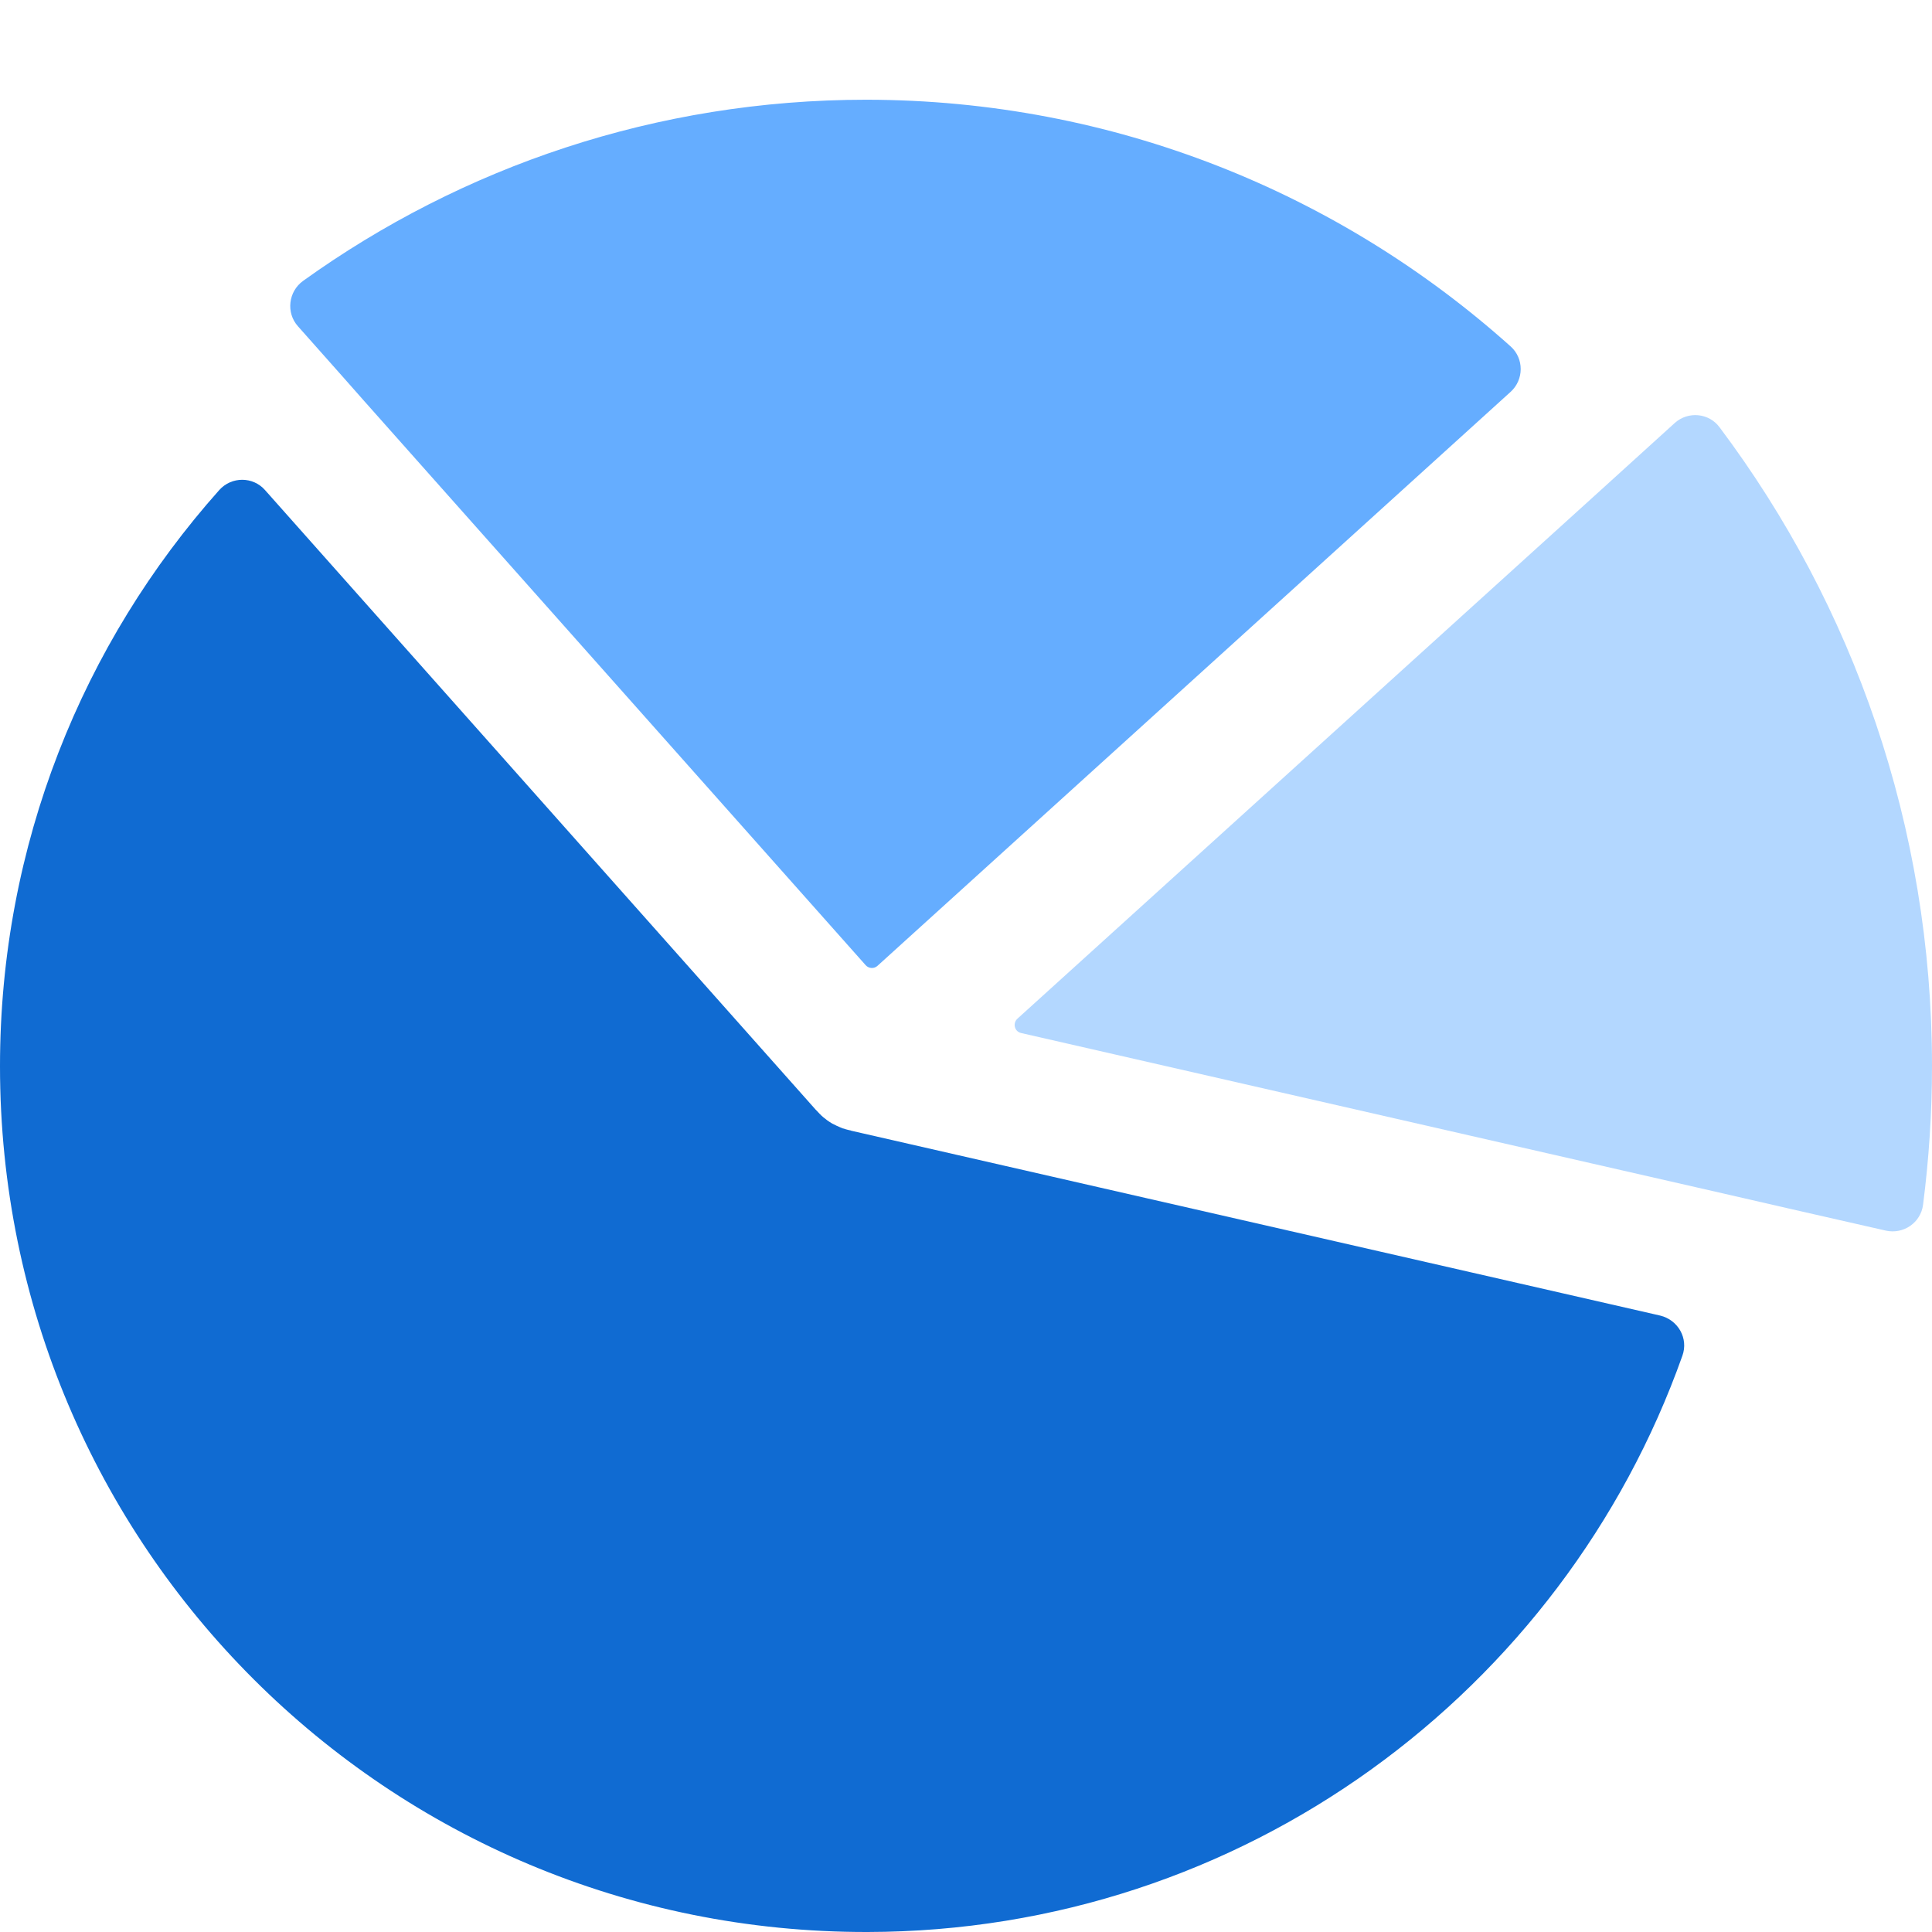
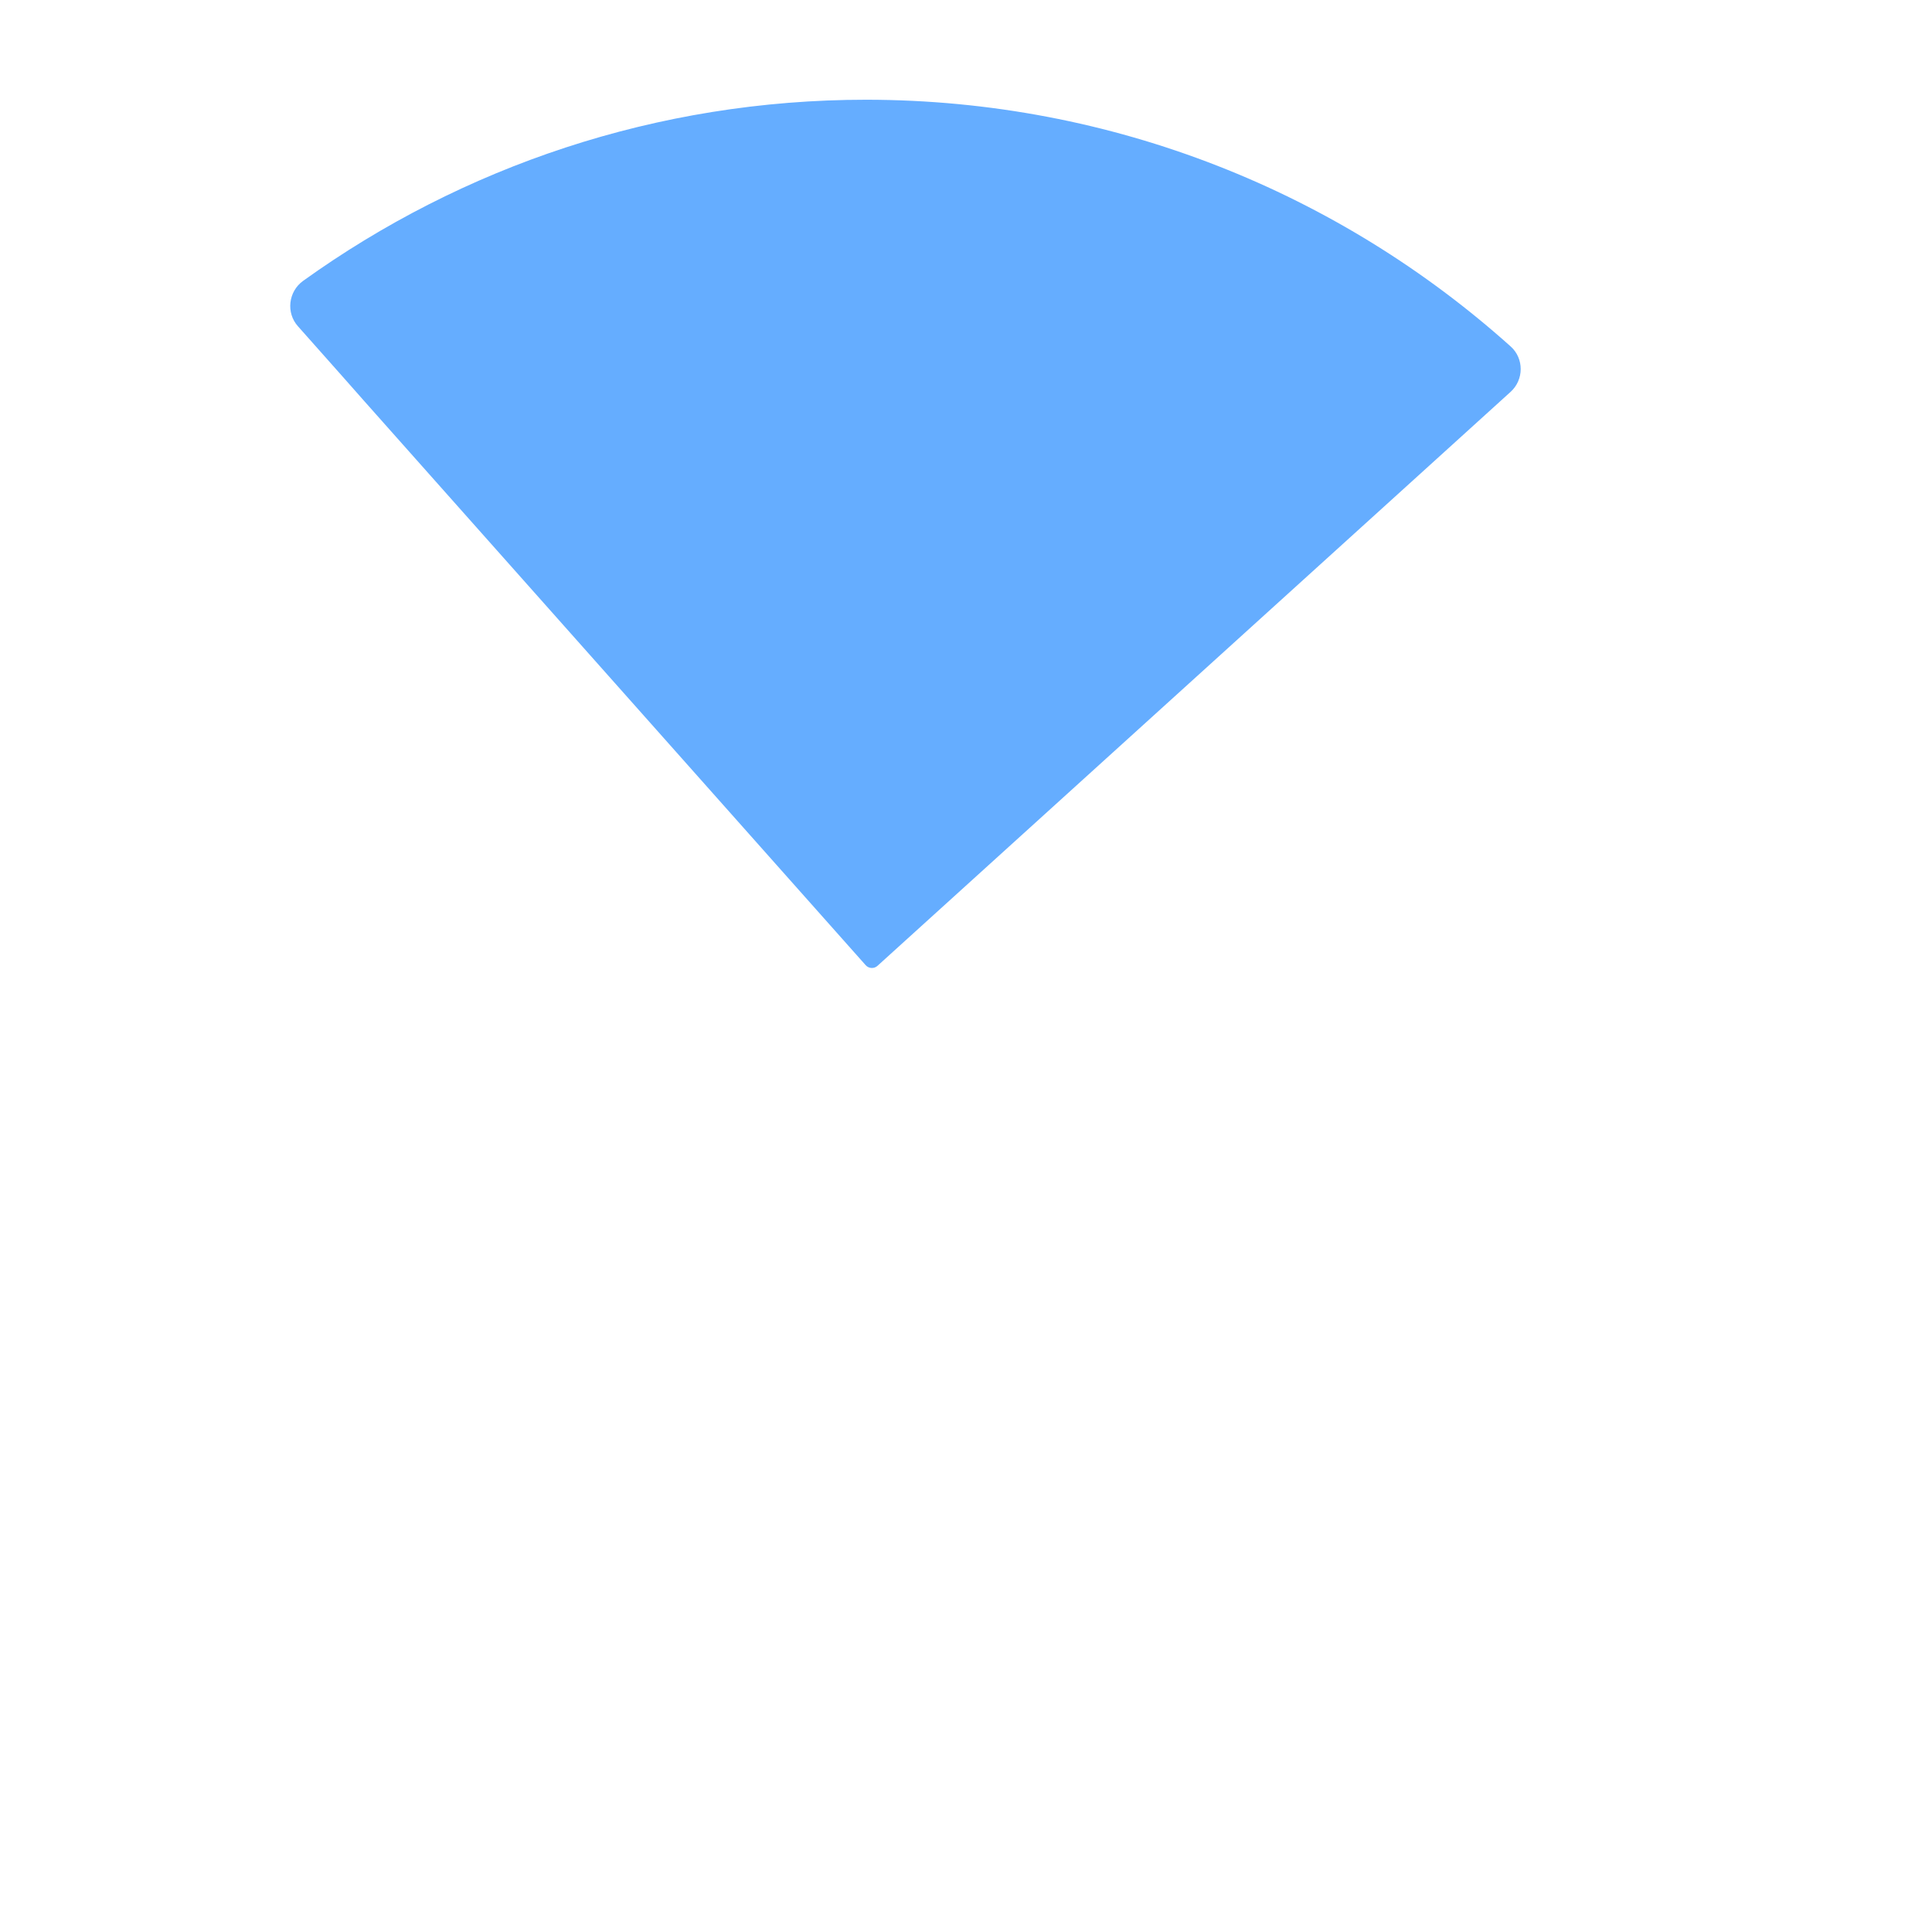
<svg xmlns="http://www.w3.org/2000/svg" width="100px" height="100px" viewBox="0 0 100 100" version="1.1">
  <title>b3</title>
  <g id="b3" stroke="none" stroke-width="1" fill="none" fill-rule="evenodd">
    <g id="饼图,统计图" transform="translate(0, 5.162)" fill-rule="nonzero">
-       <path d="M100,50.011 C100,52.446 99.838,54.849 99.537,57.198 C99.418,58.125 98.524,58.739 97.608,58.534 L92.543,57.381 L89.17,56.606 L82.425,55.065 L52.856,48.308 C52.511,48.233 52.403,47.802 52.662,47.565 L82.834,20.226 L86.681,16.735 C87.371,16.11 88.459,16.207 89.009,16.961 C95.916,26.164 100,37.608 100,50.011 L100,50.011 Z" id="形状" fill="#B3D7FF" />
-       <path d="M87.08,65.011 C80.916,82.371 64.364,94.806 44.903,94.838 C20.054,94.881 0,74.86 0,50.022 C0,38.567 4.289,28.125 11.347,20.205 C11.983,19.494 13.093,19.494 13.718,20.205 L17.155,24.073 L42.209,52.263 L42.252,52.306 C42.306,52.36 42.381,52.446 42.435,52.5 C42.457,52.522 42.478,52.532 42.489,52.554 L42.511,52.575 C42.543,52.608 42.575,52.629 42.608,52.662 C42.737,52.769 42.877,52.877 43.028,52.963 C43.05,52.985 43.082,52.996 43.103,53.006 L43.297,53.103 C43.319,53.114 43.33,53.125 43.351,53.125 C43.438,53.168 43.513,53.2 43.599,53.233 C43.621,53.244 43.642,53.254 43.675,53.254 L43.772,53.287 C43.815,53.297 43.847,53.308 43.89,53.319 C43.933,53.33 43.987,53.341 44.03,53.351 C44.041,53.351 44.041,53.351 44.052,53.362 L80.884,61.778 L85.927,62.931 C86.864,63.157 87.403,64.116 87.08,65.011 Z" id="路径" fill="#106BD2" />
      <path d="M78.19,12.769 C78.89,13.394 78.879,14.494 78.19,15.119 L74.353,18.599 L45.42,44.828 C45.248,44.989 44.968,44.978 44.806,44.795 L22.306,19.483 L18.858,15.603 L17.716,14.31 L15.42,11.724 C14.795,11.024 14.925,9.925 15.69,9.375 C23.901,3.481 33.966,0 44.838,0 C57.651,0.011 69.343,4.838 78.19,12.769 Z" id="路径" fill="#65ADFF" />
    </g>
  </g>
</svg>